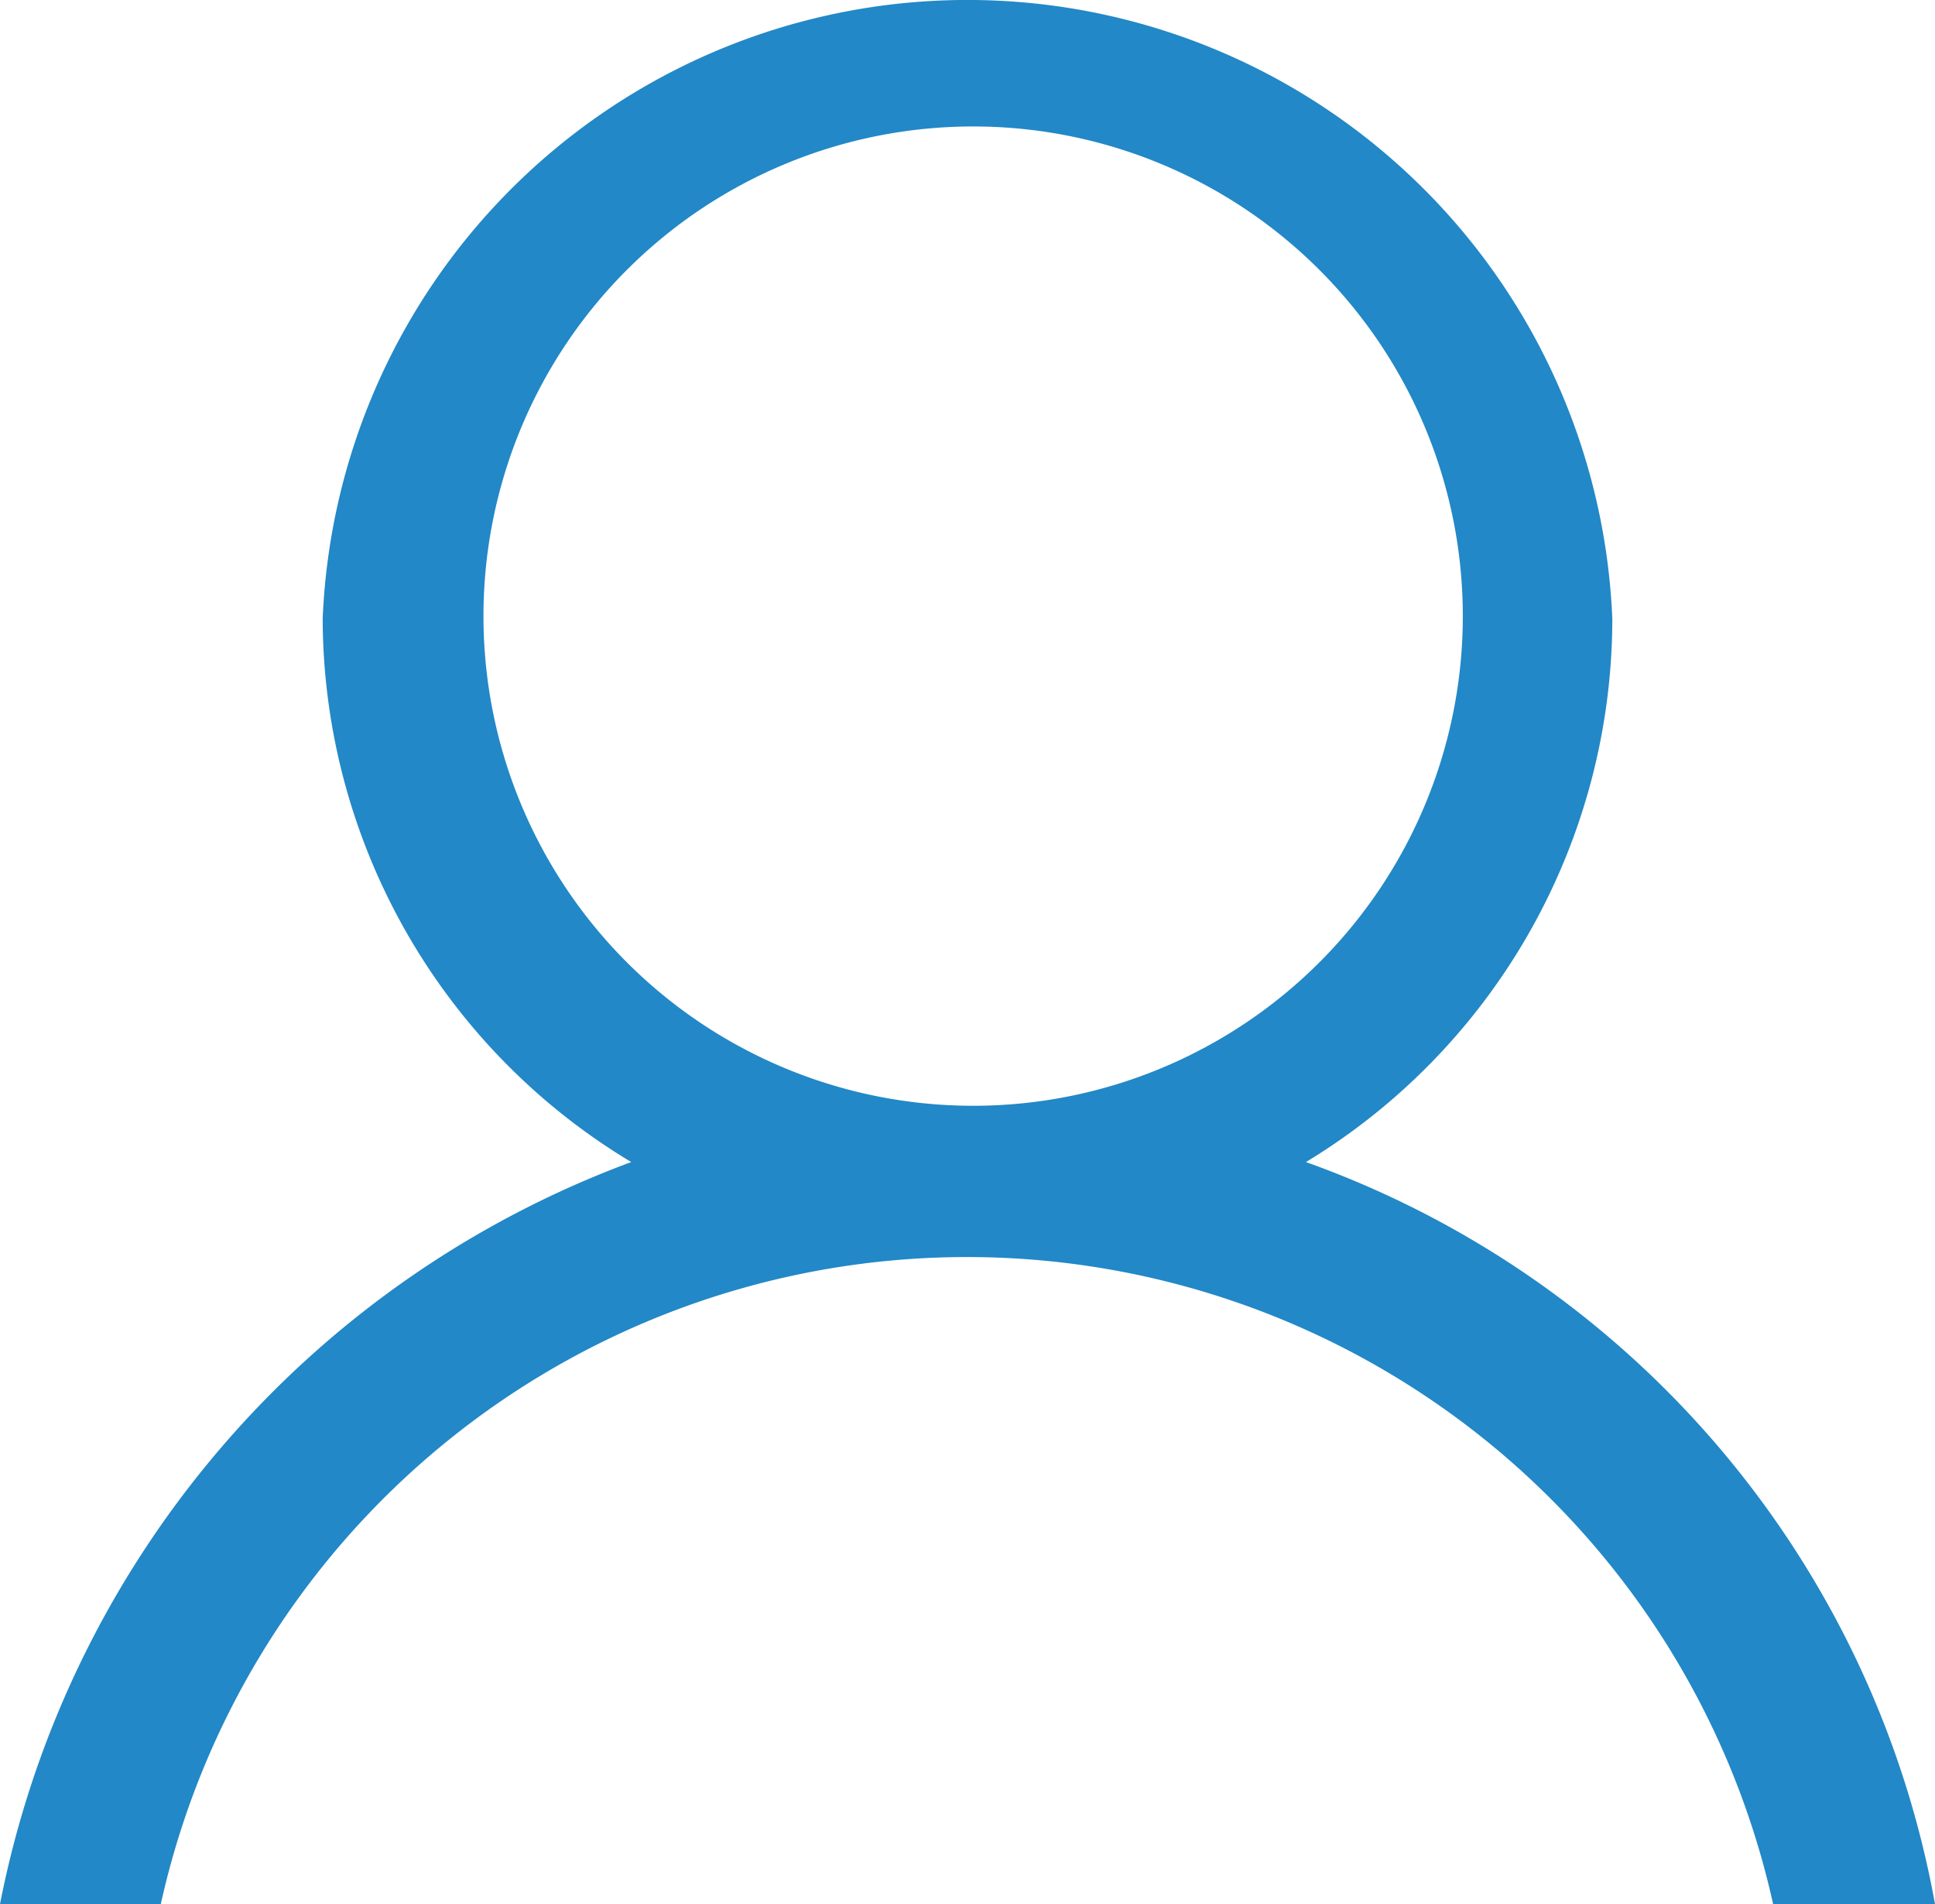
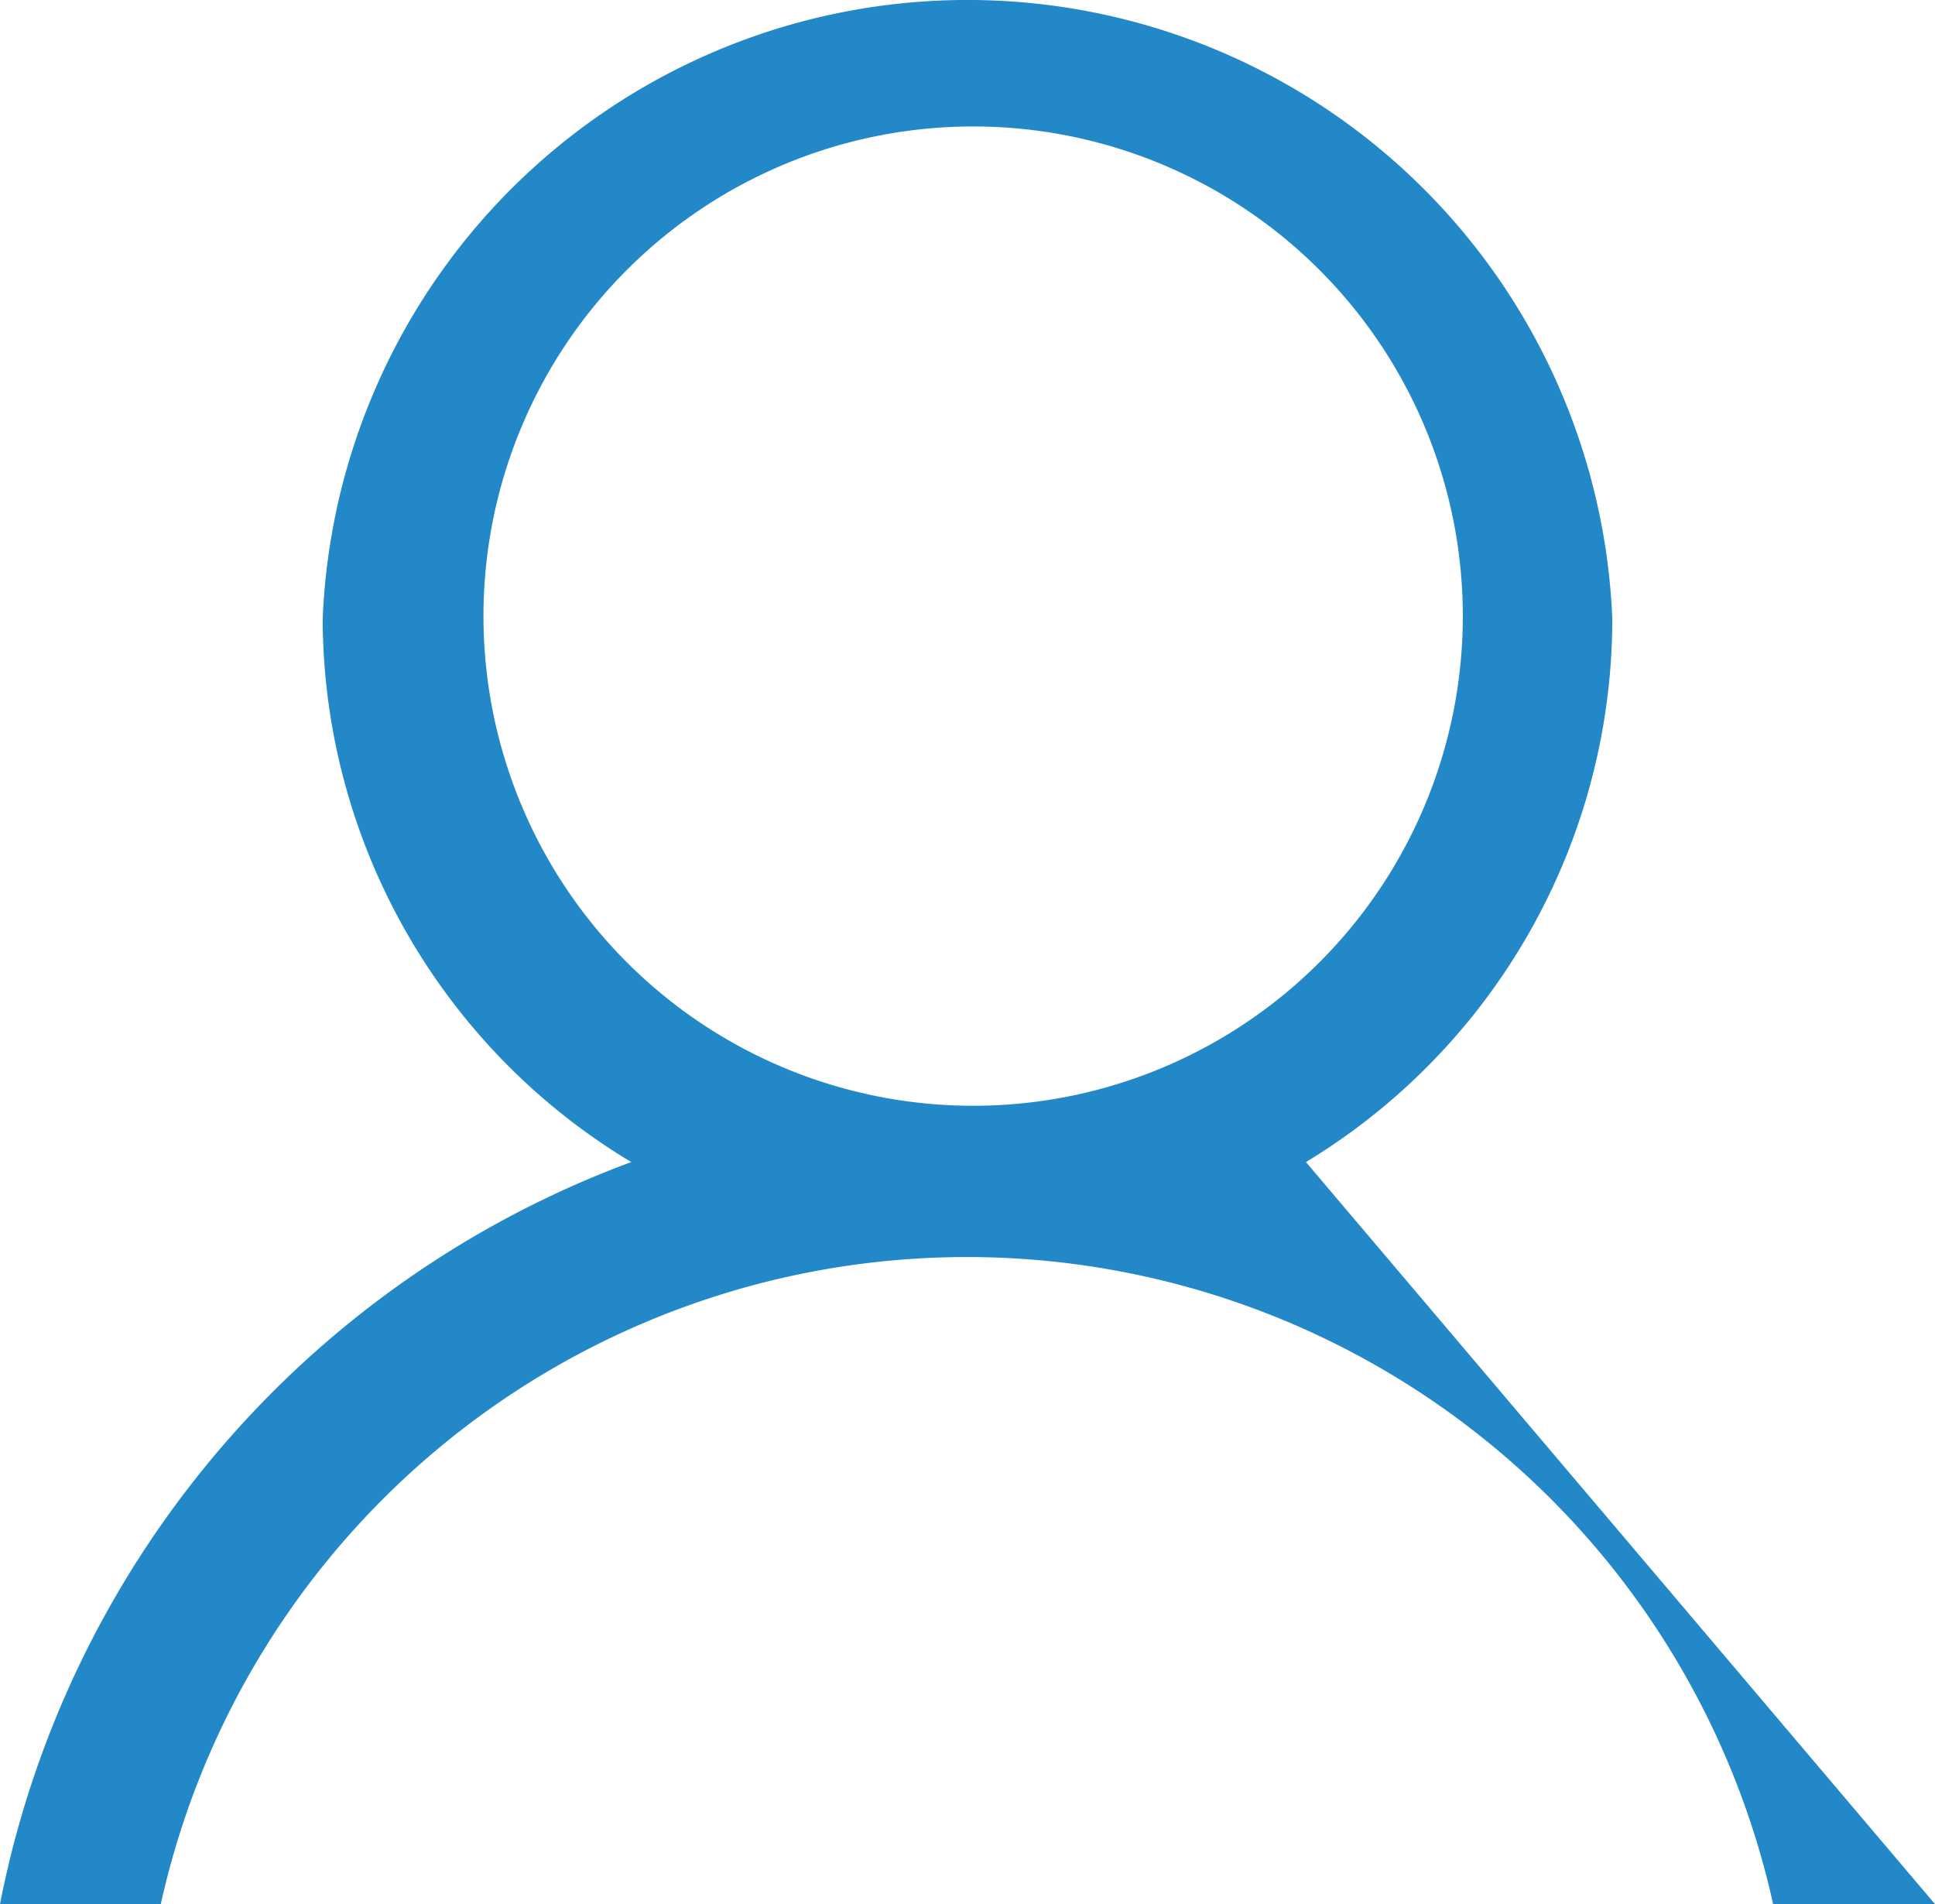
<svg xmlns="http://www.w3.org/2000/svg" width="17.81" height="17.526" viewBox="0 0 17.81 17.526">
-   <path id="i2" d="M12.21,11.17a5.85,5.85,0,0,0,2.82-5,5.94,5.94,0,0,0-11.87,0,5.85,5.85,0,0,0,2.84,5A9.16,9.16,0,0,0,.19,18H1.67a7.6,7.6,0,0,1,14.84,0H18a8.94,8.94,0,0,0-5.79-6.83Zm-7.57-5a4.507,4.507,0,1,0,0-.05Z" transform="translate(-0.19 -0.474)" fill="#2288c7" fill-rule="evenodd" />
+   <path id="i2" d="M12.21,11.17a5.85,5.85,0,0,0,2.82-5,5.94,5.94,0,0,0-11.87,0,5.85,5.85,0,0,0,2.84,5A9.16,9.16,0,0,0,.19,18H1.67a7.6,7.6,0,0,1,14.84,0H18Zm-7.57-5a4.507,4.507,0,1,0,0-.05Z" transform="translate(-0.19 -0.474)" fill="#2288c7" fill-rule="evenodd" />
</svg>